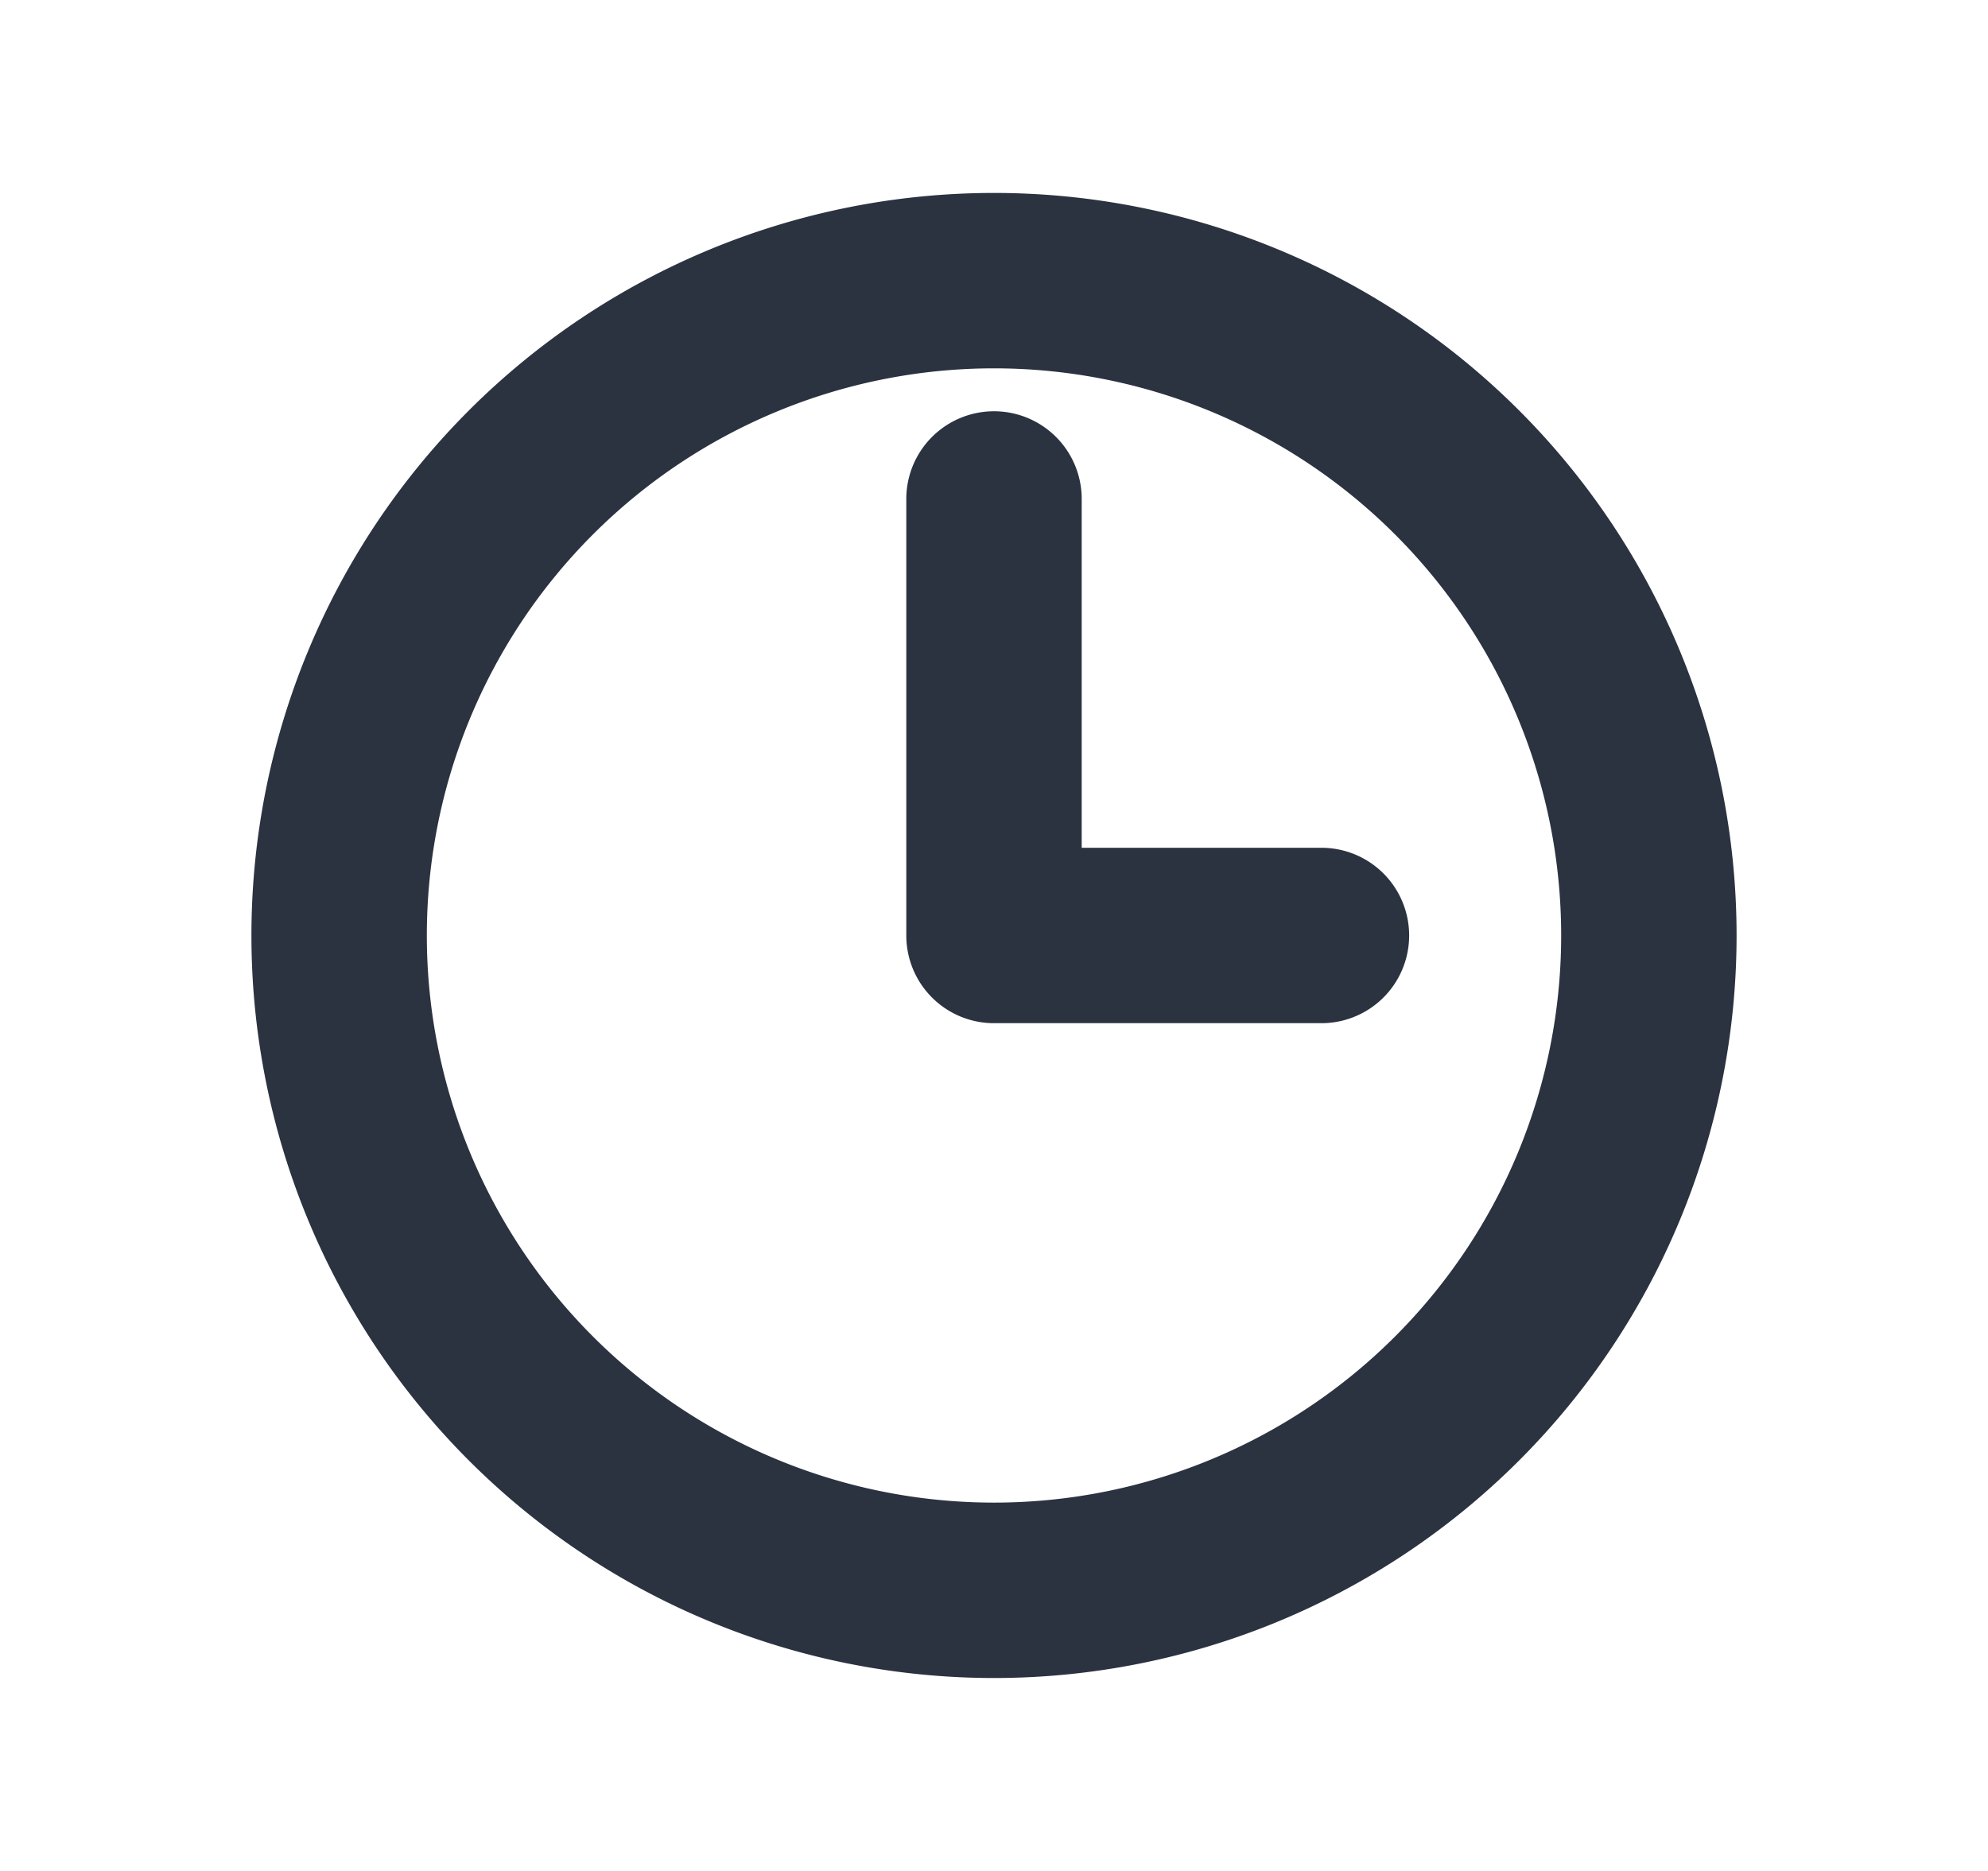
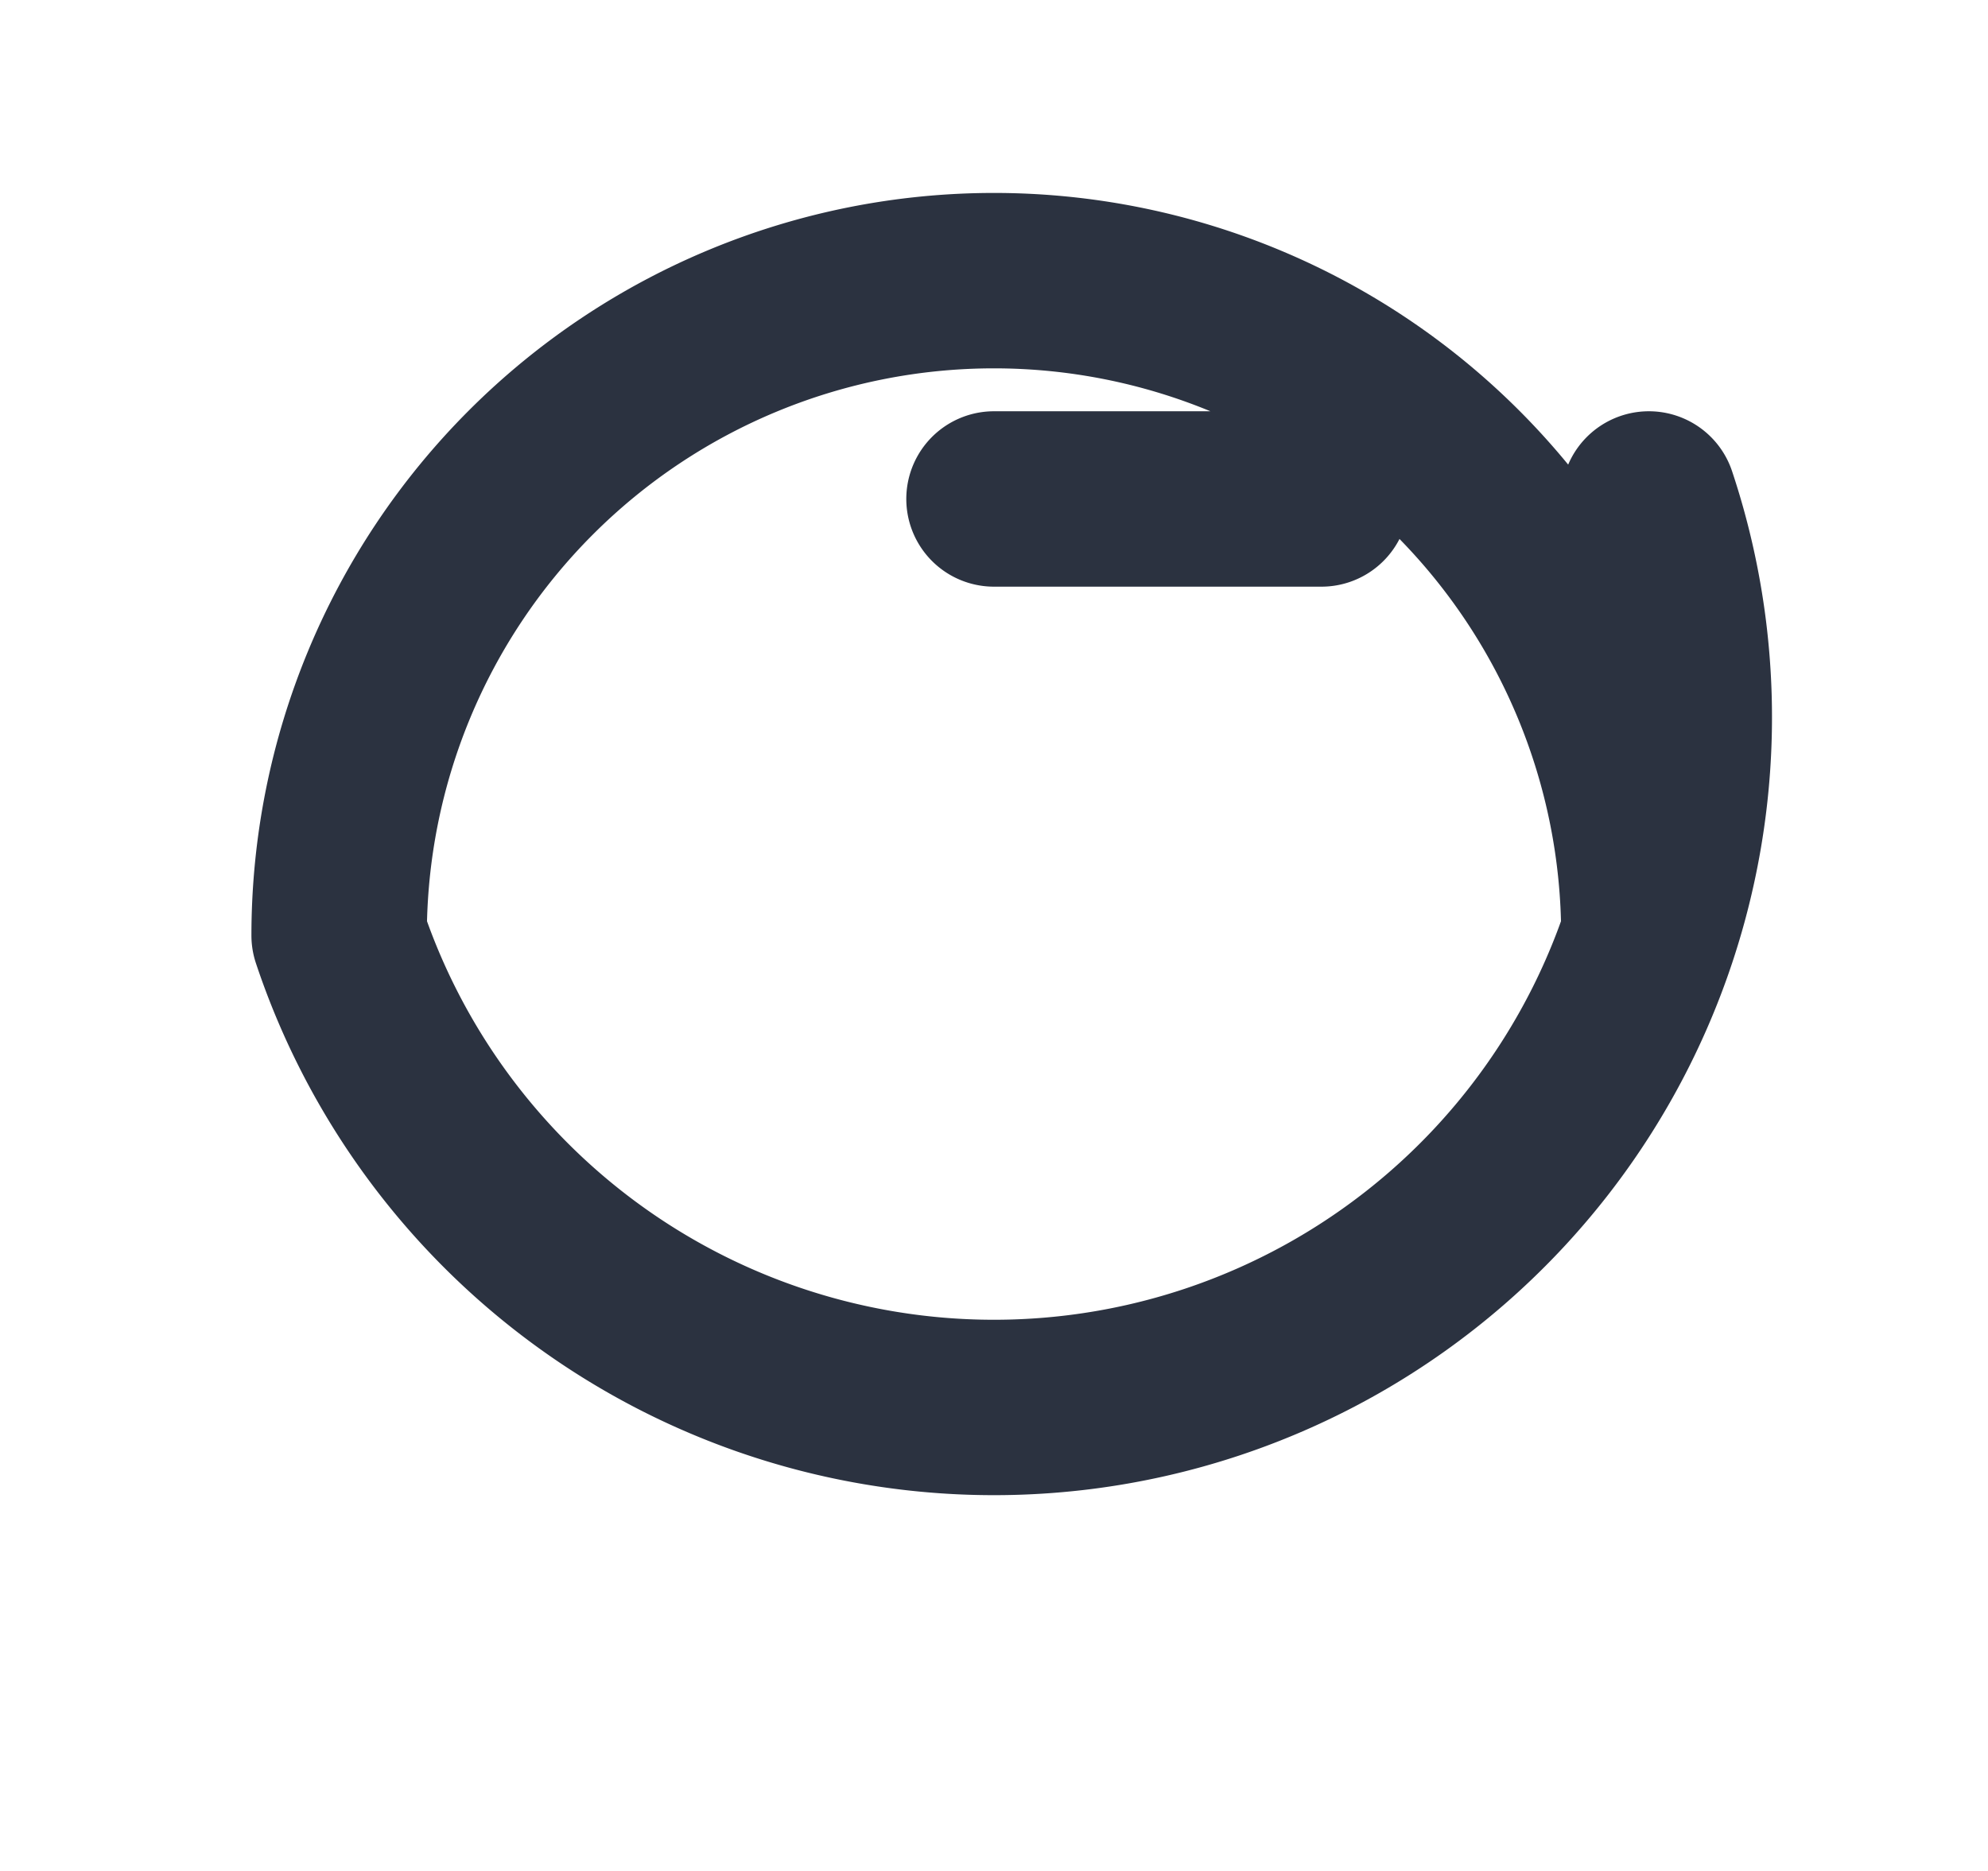
<svg xmlns="http://www.w3.org/2000/svg" width="17" height="16" fill="none">
-   <path stroke="#2B3240" stroke-linecap="round" stroke-linejoin="round" stroke-width="1.5" d="M8.5 4.267V8h2.8m2.8 0A5.6 5.6 0 1 1 2.9 8a5.6 5.6 0 0 1 11.2 0Z" />
+   <path stroke="#2B3240" stroke-linecap="round" stroke-linejoin="round" stroke-width="1.5" d="M8.5 4.267h2.8m2.8 0A5.6 5.6 0 1 1 2.9 8a5.6 5.6 0 0 1 11.2 0Z" />
</svg>